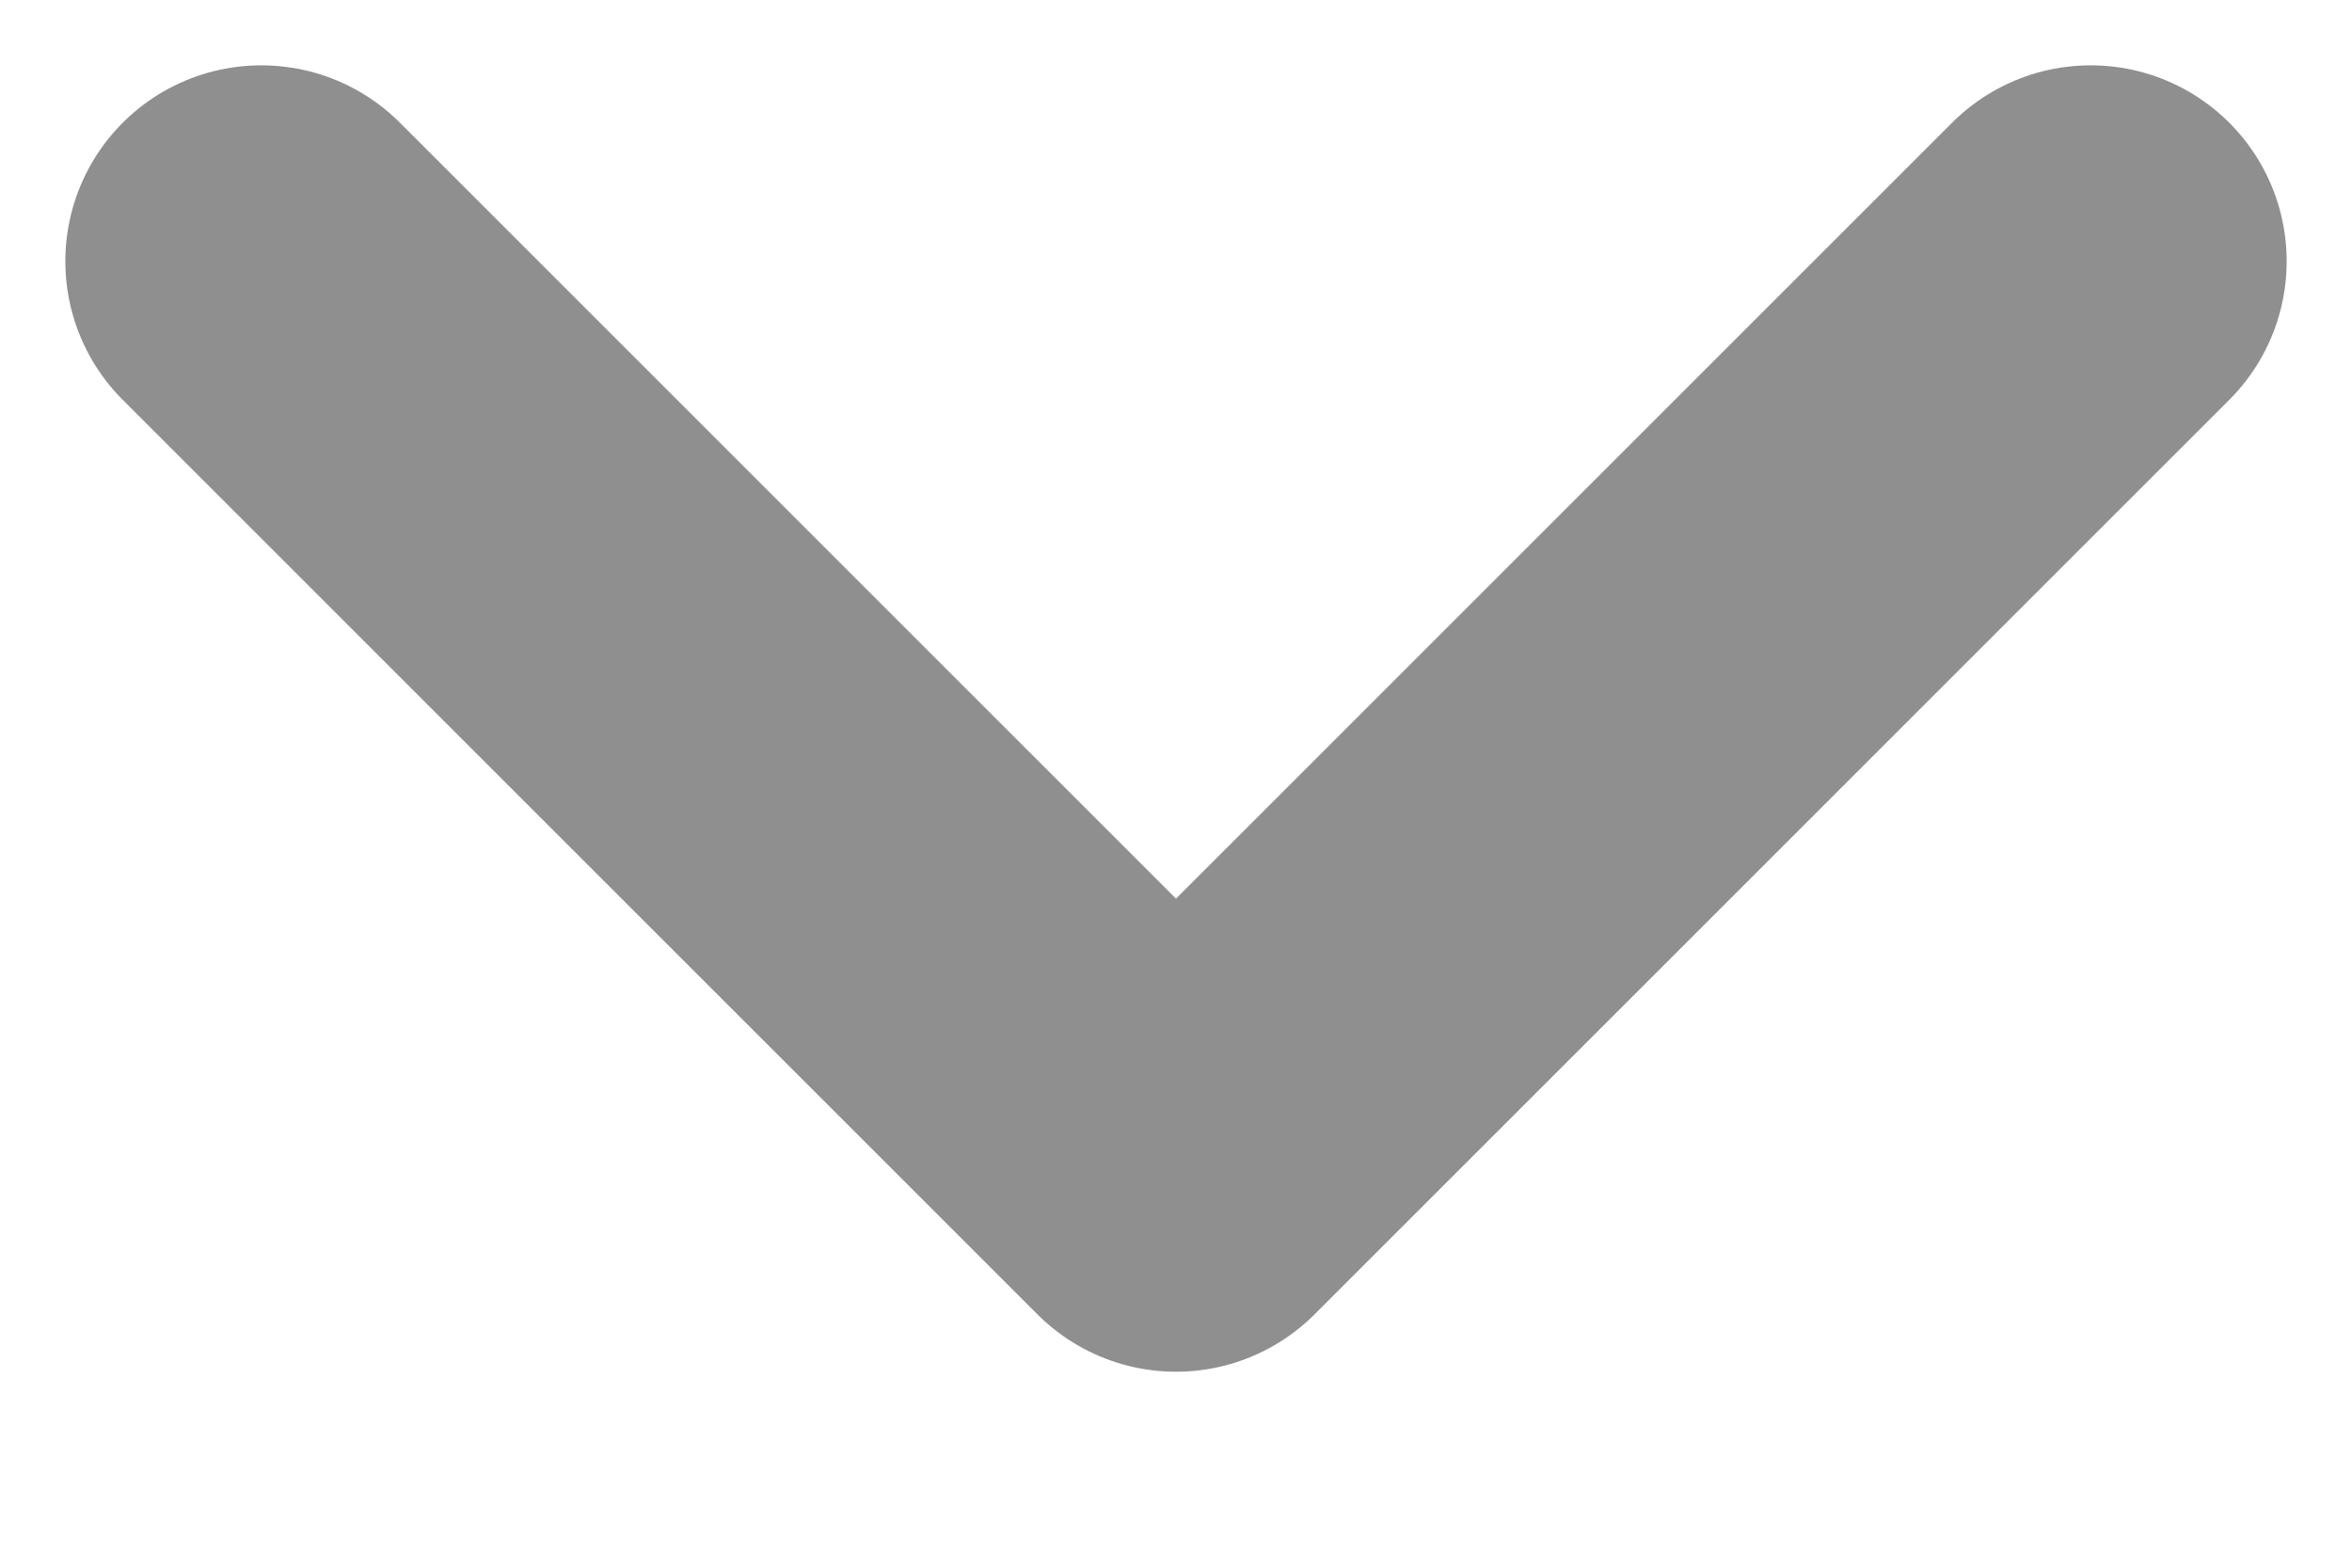
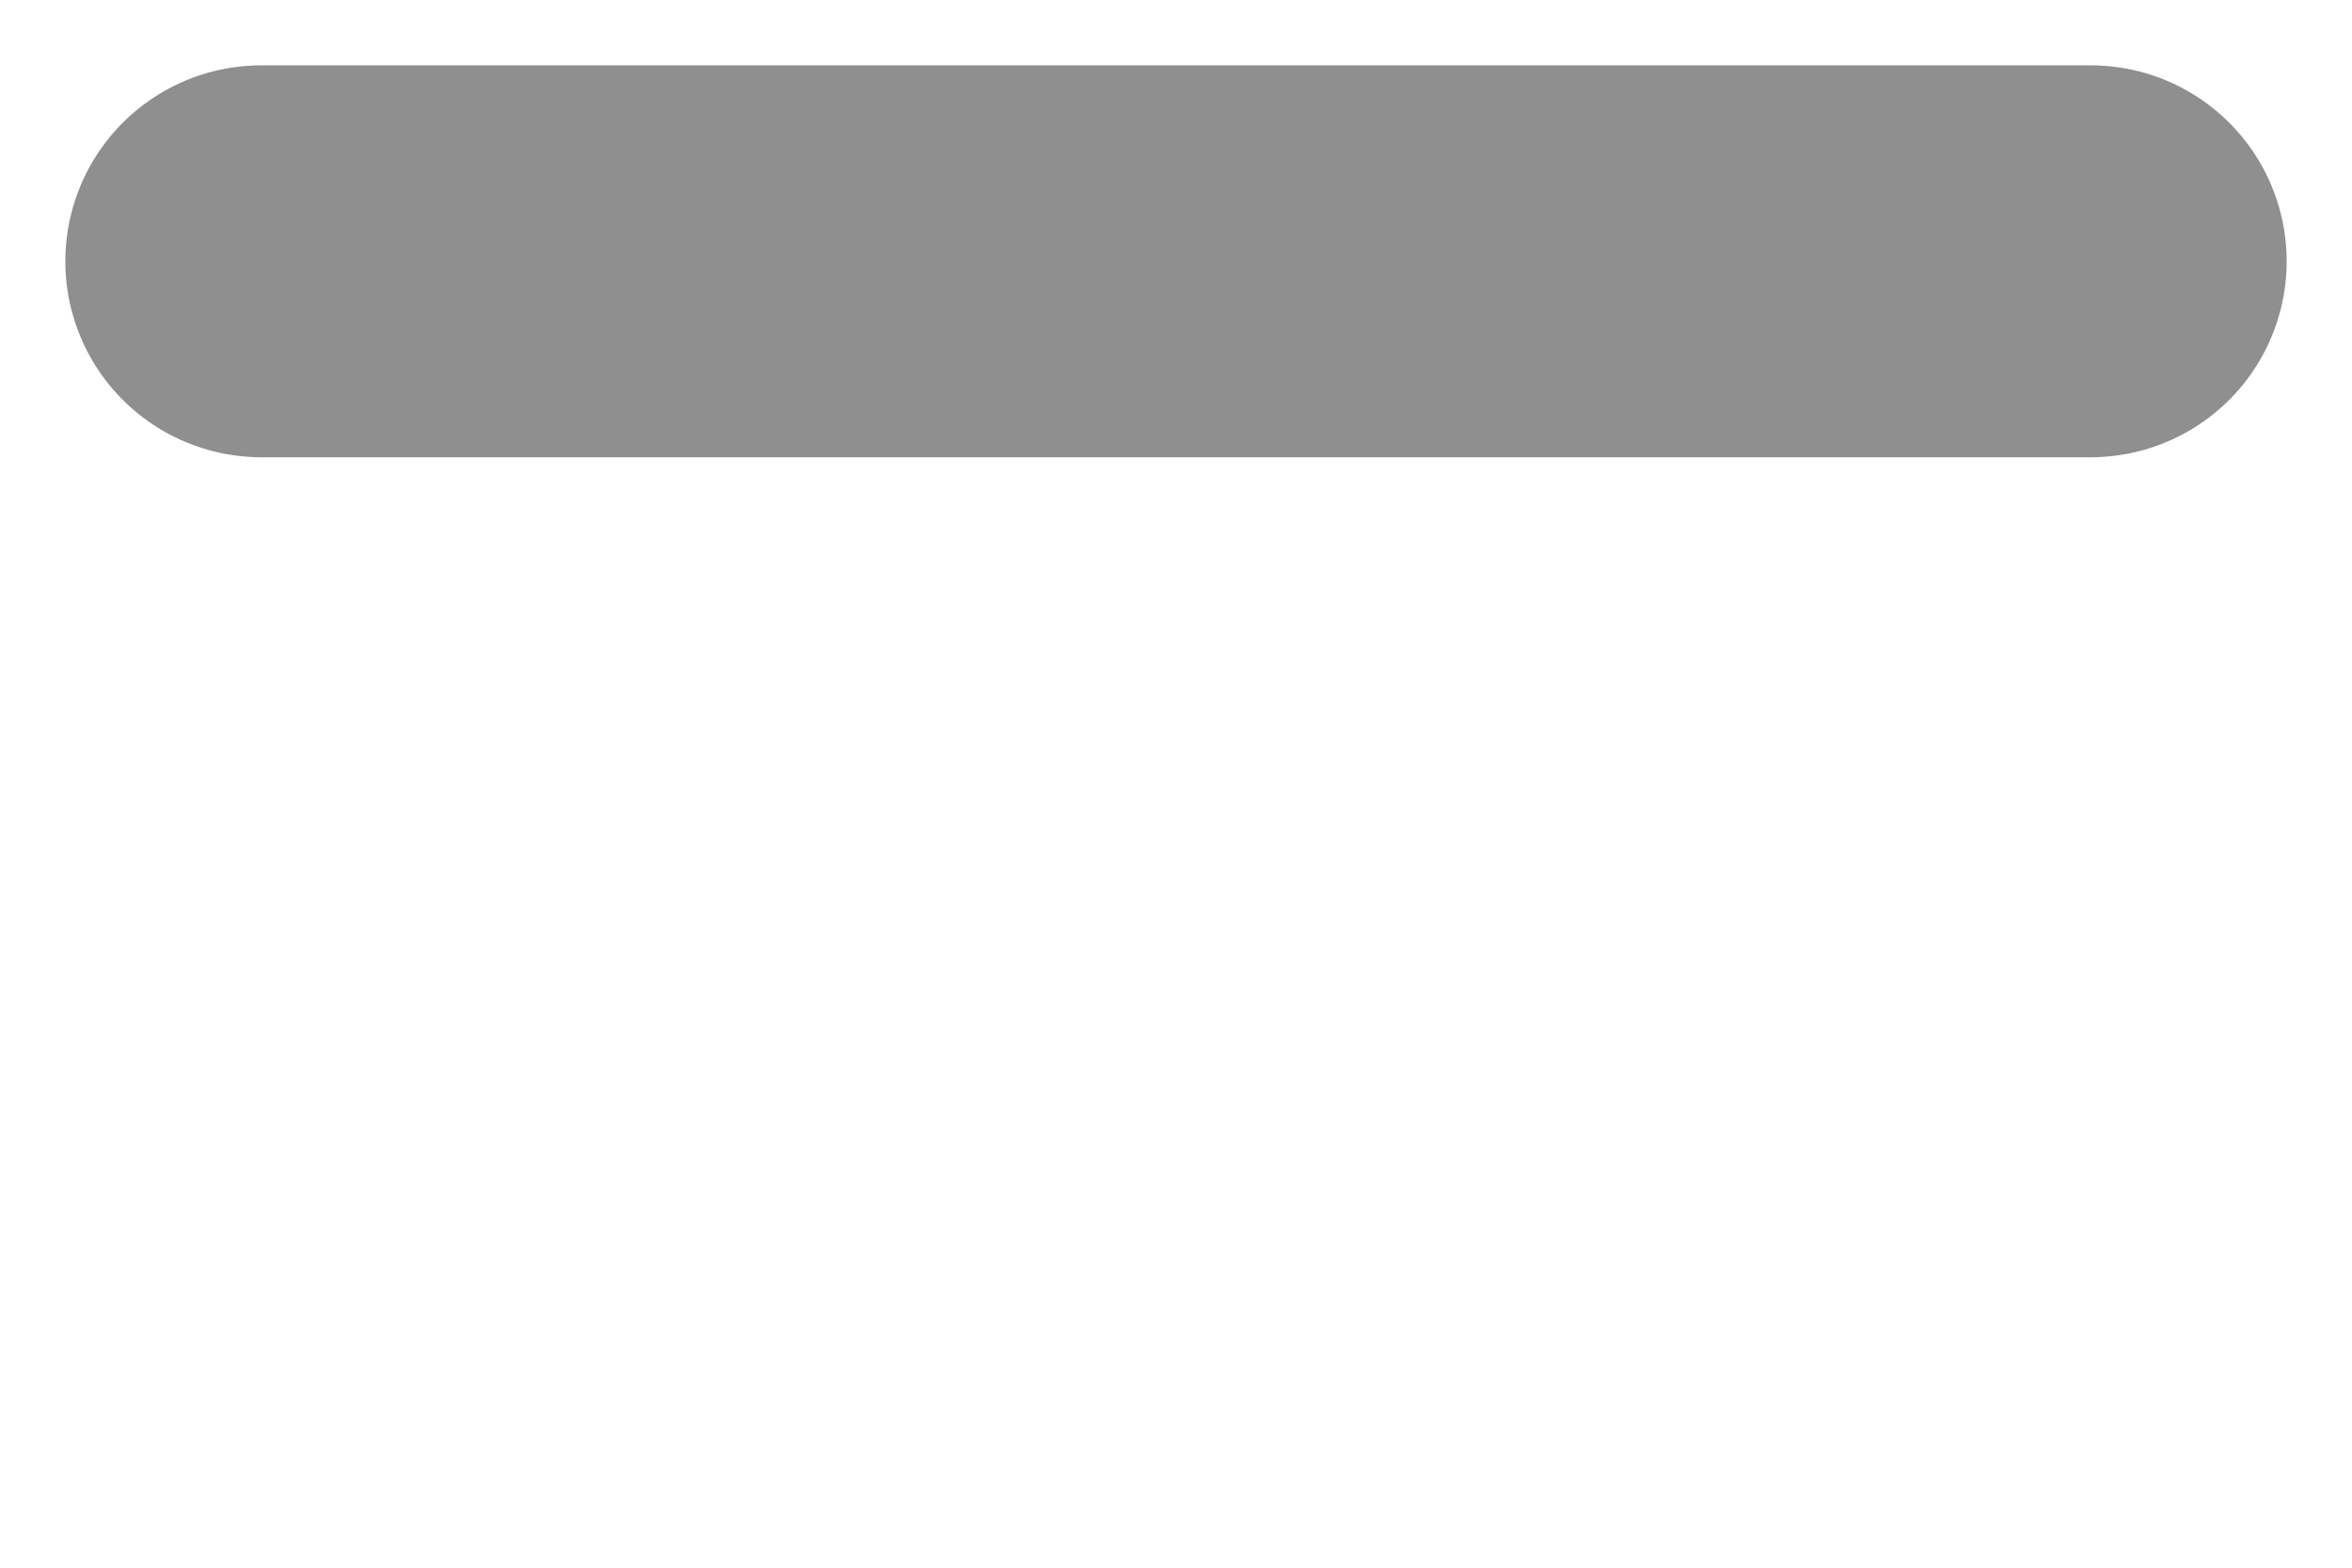
<svg xmlns="http://www.w3.org/2000/svg" width="9" height="6" viewBox="0 0 9 6" fill="none">
-   <path d="M1 1L4.5 4.5L8 1" stroke="#8F8F8F" stroke-width="1.5" stroke-linecap="round" stroke-linejoin="round" />
+   <path d="M1 1L8 1" stroke="#8F8F8F" stroke-width="1.5" stroke-linecap="round" stroke-linejoin="round" />
</svg>